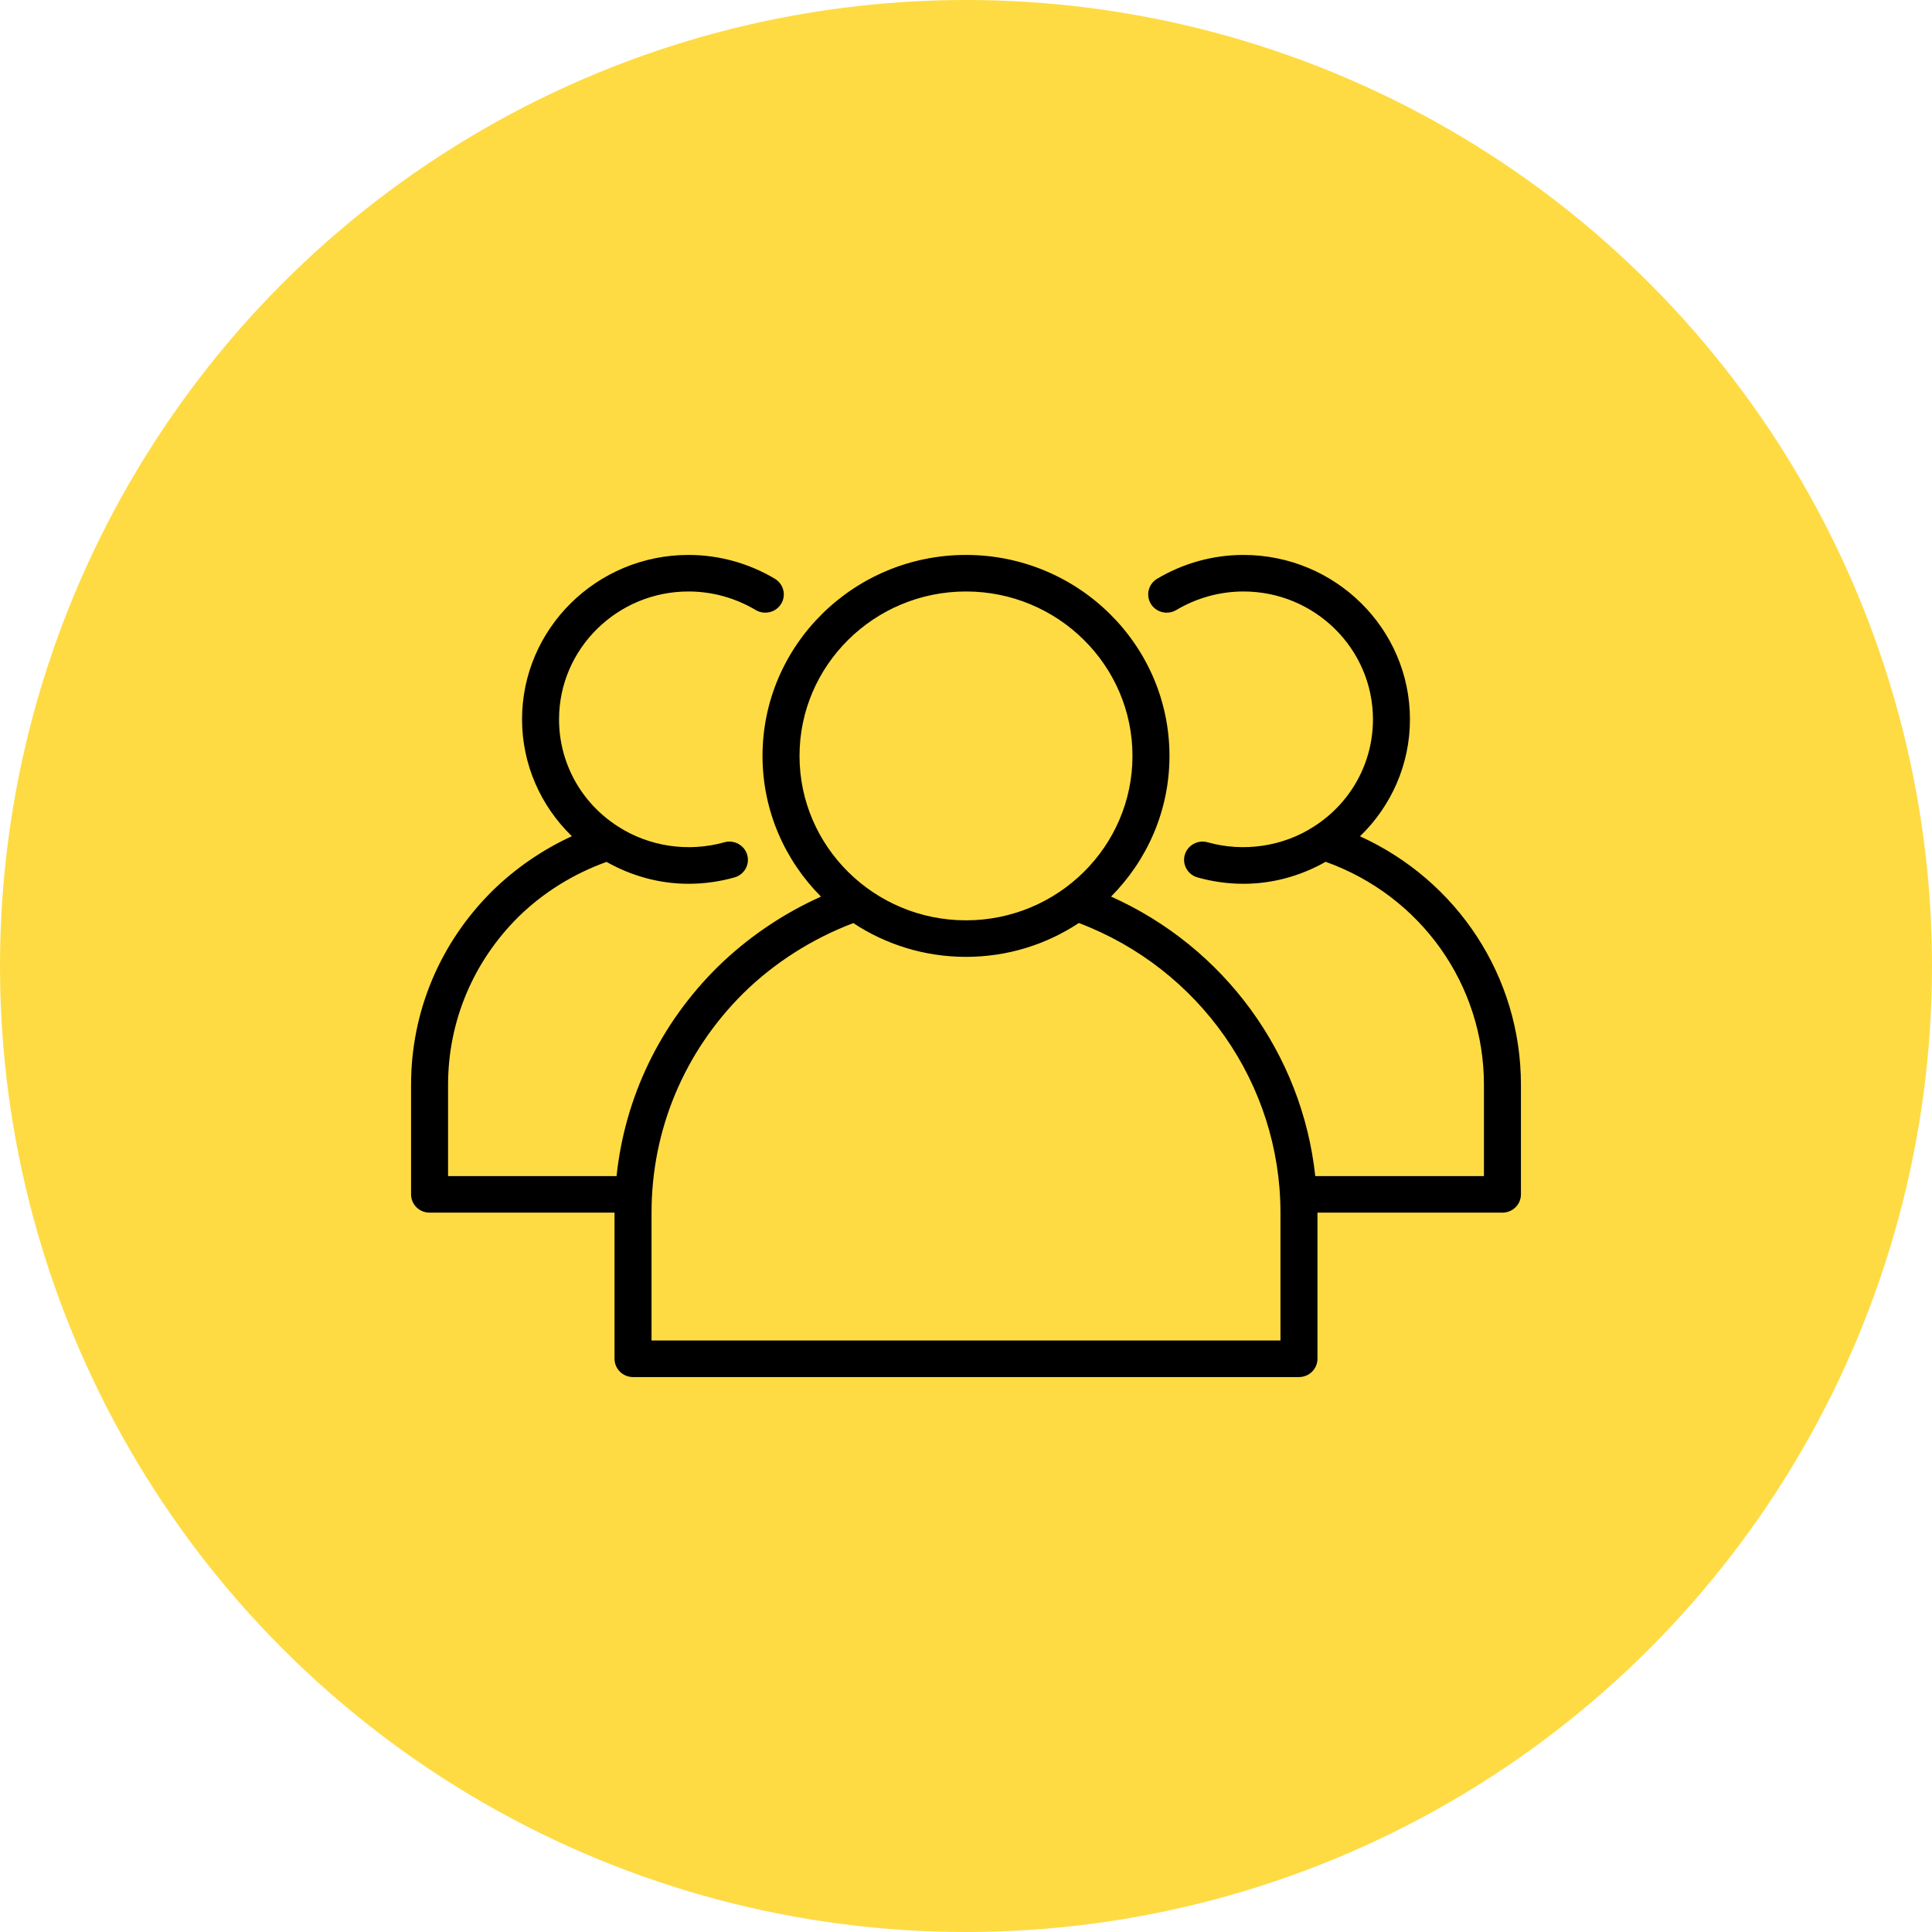
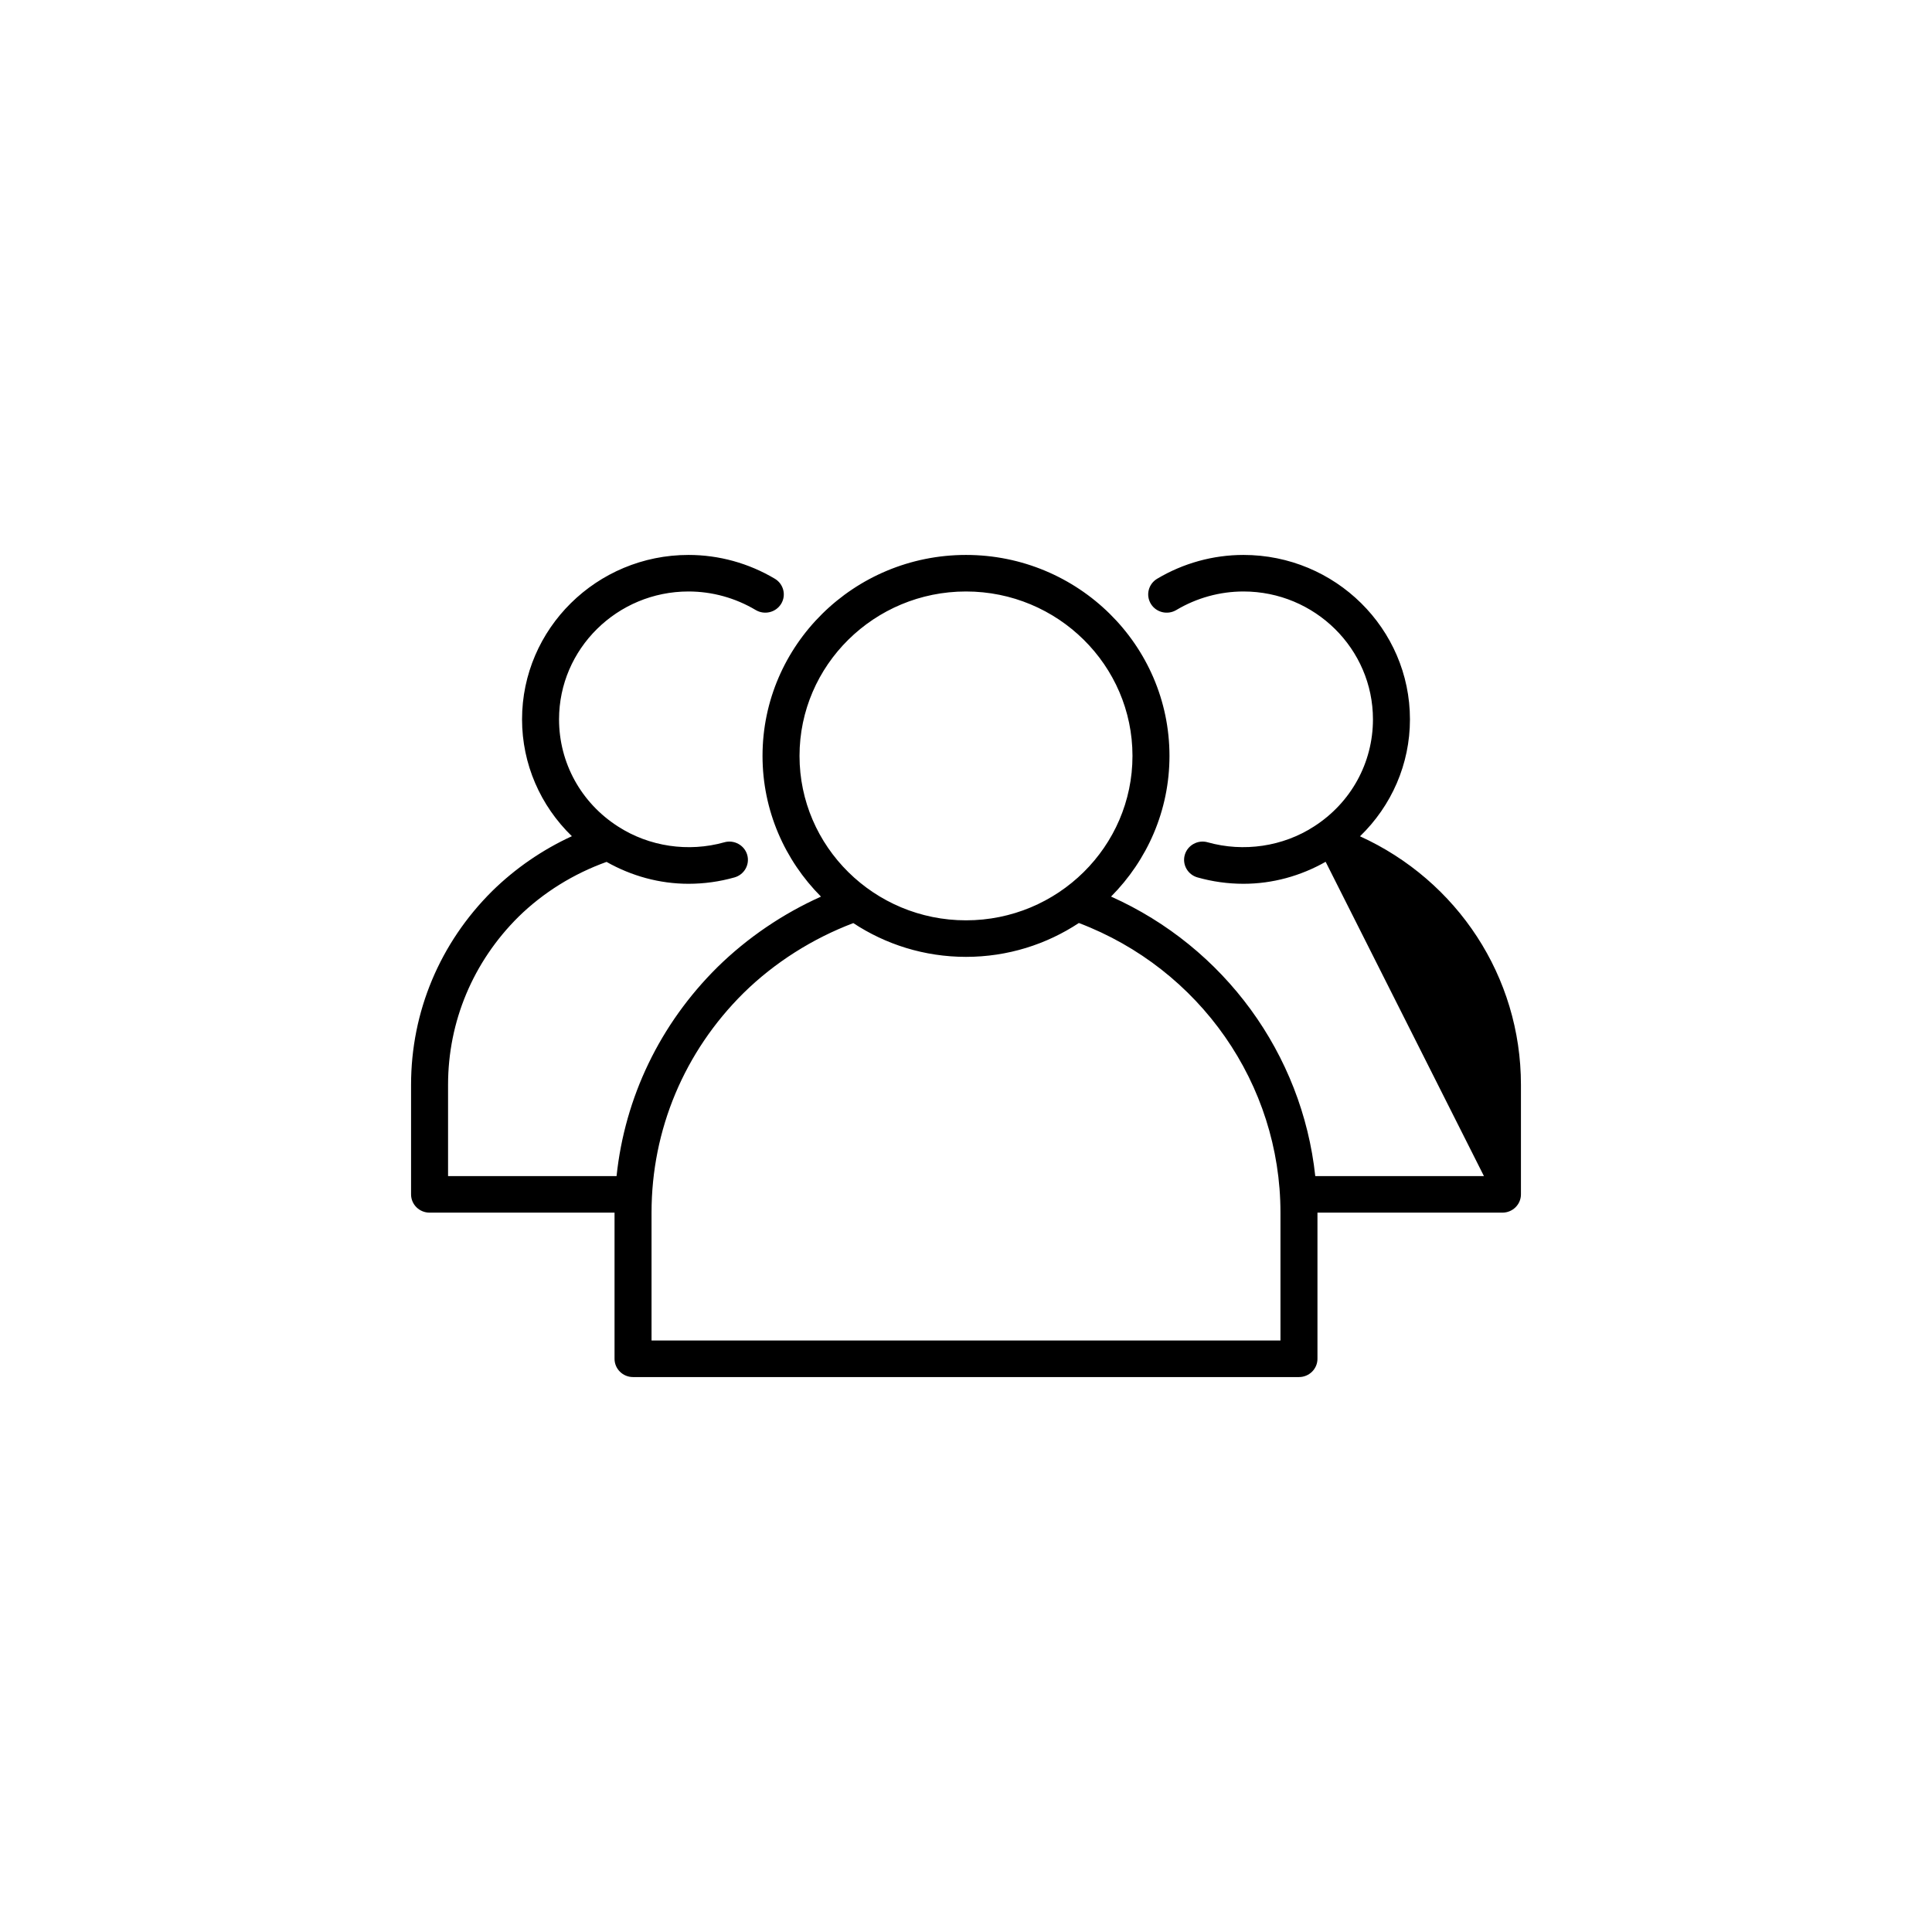
<svg xmlns="http://www.w3.org/2000/svg" width="188px" height="188px" viewBox="0 0 188 188">
  <title>Group 5</title>
  <desc>Created with Sketch.</desc>
  <g id="Page-1" stroke="none" stroke-width="1" fill="none" fill-rule="evenodd">
    <g id="Group-5">
-       <circle id="Oval" fill="#FEDB43" cx="94" cy="94" r="94" />
      <g id="group" transform="translate(40, 54)" fill="#000000" fill-rule="nonzero">
-         <path d="M92.34,27.379 C95.412,24.408 97.2,20.35 97.2,16 C97.2,7.178 89.934,0 81,0 C78.049,0 75.145,0.801 72.6,2.318 C71.749,2.826 71.475,3.917 71.988,4.759 C72.501,5.6 73.609,5.868 74.46,5.363 C76.444,4.181 78.705,3.556 81,3.556 C87.947,3.556 93.6,9.138 93.6,16 C93.6,20.226 91.458,24.121 87.861,26.424 C84.841,28.381 81.013,28.945 77.516,27.962 C76.571,27.692 75.565,28.238 75.291,29.182 C75.018,30.126 75.572,31.11 76.528,31.38 C77.984,31.791 79.489,32 81,32 C83.831,32 86.567,31.237 88.996,29.86 C98.236,33.167 104.4,41.784 104.4,51.555 L104.4,60.444 L87.987,60.444 C86.712,48.57 79.148,38.179 68.115,33.245 C71.626,29.715 73.8,24.883 73.8,19.556 C73.8,8.773 64.918,2.96059473e-15 54,2.96059473e-15 C43.082,2.96059473e-15 34.2,8.773 34.2,19.556 C34.2,24.885 36.375,29.718 39.888,33.249 C36.175,34.915 32.732,37.246 29.811,40.114 C24.212,45.66 20.805,52.777 19.996,60.445 L3.6,60.445 L3.6,51.556 C3.6,45.4 6.035,39.595 10.449,35.217 C12.878,32.833 15.837,31.014 19.022,29.87 C21.451,31.242 24.179,32 27,32 C28.512,32 30.017,31.792 31.472,31.38 C32.428,31.11 32.982,30.127 32.71,29.182 C32.435,28.238 31.43,27.694 30.484,27.962 C26.99,28.947 23.163,28.384 20.131,26.42 C16.543,24.121 14.4,20.226 14.4,16 C14.4,9.138 20.053,3.556 27,3.556 C29.296,3.556 31.556,4.181 33.541,5.363 C34.395,5.868 35.497,5.597 36.012,4.759 C36.526,3.918 36.251,2.826 35.401,2.318 C32.855,0.801 29.952,2.96059473e-15 27,2.96059473e-15 C18.067,2.96059473e-15 10.8,7.178 10.8,16 C10.8,20.346 12.586,24.402 15.648,27.37 C12.794,28.681 10.157,30.49 7.903,32.701 C2.807,37.757 0,44.452 0,51.556 L0,62.222 C0,63.204 0.805,64 1.8,64 L19.8,64 L19.8,78.222 C19.8,79.204 20.605,80 21.6,80 L86.4,80 C87.395,80 88.2,79.204 88.2,78.222 L88.2,64 L106.2,64 C107.195,64 108,63.204 108,62.222 L108,51.556 C108,41.044 101.815,31.693 92.34,27.379 Z M37.8,19.556 C37.8,10.734 45.067,3.556 54,3.556 C62.933,3.556 70.2,10.734 70.2,19.556 C70.2,28.378 62.933,35.556 54,35.556 C45.067,35.556 37.8,28.378 37.8,19.556 Z M84.6,76.444 L23.4,76.444 L23.4,64 C23.4,55.939 26.582,48.348 32.354,42.629 C35.395,39.642 39.082,37.325 43.035,35.825 C46.177,37.898 49.947,39.111 54,39.111 C58.06,39.111 61.837,37.894 64.982,35.816 C76.747,40.28 84.6,51.483 84.6,64 L84.6,76.444 Z" id="Shape" />
+         <path d="M92.34,27.379 C95.412,24.408 97.2,20.35 97.2,16 C97.2,7.178 89.934,0 81,0 C78.049,0 75.145,0.801 72.6,2.318 C71.749,2.826 71.475,3.917 71.988,4.759 C72.501,5.6 73.609,5.868 74.46,5.363 C76.444,4.181 78.705,3.556 81,3.556 C87.947,3.556 93.6,9.138 93.6,16 C93.6,20.226 91.458,24.121 87.861,26.424 C84.841,28.381 81.013,28.945 77.516,27.962 C76.571,27.692 75.565,28.238 75.291,29.182 C75.018,30.126 75.572,31.11 76.528,31.38 C77.984,31.791 79.489,32 81,32 C83.831,32 86.567,31.237 88.996,29.86 L104.4,60.444 L87.987,60.444 C86.712,48.57 79.148,38.179 68.115,33.245 C71.626,29.715 73.8,24.883 73.8,19.556 C73.8,8.773 64.918,2.96059473e-15 54,2.96059473e-15 C43.082,2.96059473e-15 34.2,8.773 34.2,19.556 C34.2,24.885 36.375,29.718 39.888,33.249 C36.175,34.915 32.732,37.246 29.811,40.114 C24.212,45.66 20.805,52.777 19.996,60.445 L3.6,60.445 L3.6,51.556 C3.6,45.4 6.035,39.595 10.449,35.217 C12.878,32.833 15.837,31.014 19.022,29.87 C21.451,31.242 24.179,32 27,32 C28.512,32 30.017,31.792 31.472,31.38 C32.428,31.11 32.982,30.127 32.71,29.182 C32.435,28.238 31.43,27.694 30.484,27.962 C26.99,28.947 23.163,28.384 20.131,26.42 C16.543,24.121 14.4,20.226 14.4,16 C14.4,9.138 20.053,3.556 27,3.556 C29.296,3.556 31.556,4.181 33.541,5.363 C34.395,5.868 35.497,5.597 36.012,4.759 C36.526,3.918 36.251,2.826 35.401,2.318 C32.855,0.801 29.952,2.96059473e-15 27,2.96059473e-15 C18.067,2.96059473e-15 10.8,7.178 10.8,16 C10.8,20.346 12.586,24.402 15.648,27.37 C12.794,28.681 10.157,30.49 7.903,32.701 C2.807,37.757 0,44.452 0,51.556 L0,62.222 C0,63.204 0.805,64 1.8,64 L19.8,64 L19.8,78.222 C19.8,79.204 20.605,80 21.6,80 L86.4,80 C87.395,80 88.2,79.204 88.2,78.222 L88.2,64 L106.2,64 C107.195,64 108,63.204 108,62.222 L108,51.556 C108,41.044 101.815,31.693 92.34,27.379 Z M37.8,19.556 C37.8,10.734 45.067,3.556 54,3.556 C62.933,3.556 70.2,10.734 70.2,19.556 C70.2,28.378 62.933,35.556 54,35.556 C45.067,35.556 37.8,28.378 37.8,19.556 Z M84.6,76.444 L23.4,76.444 L23.4,64 C23.4,55.939 26.582,48.348 32.354,42.629 C35.395,39.642 39.082,37.325 43.035,35.825 C46.177,37.898 49.947,39.111 54,39.111 C58.06,39.111 61.837,37.894 64.982,35.816 C76.747,40.28 84.6,51.483 84.6,64 L84.6,76.444 Z" id="Shape" />
      </g>
    </g>
  </g>
</svg>